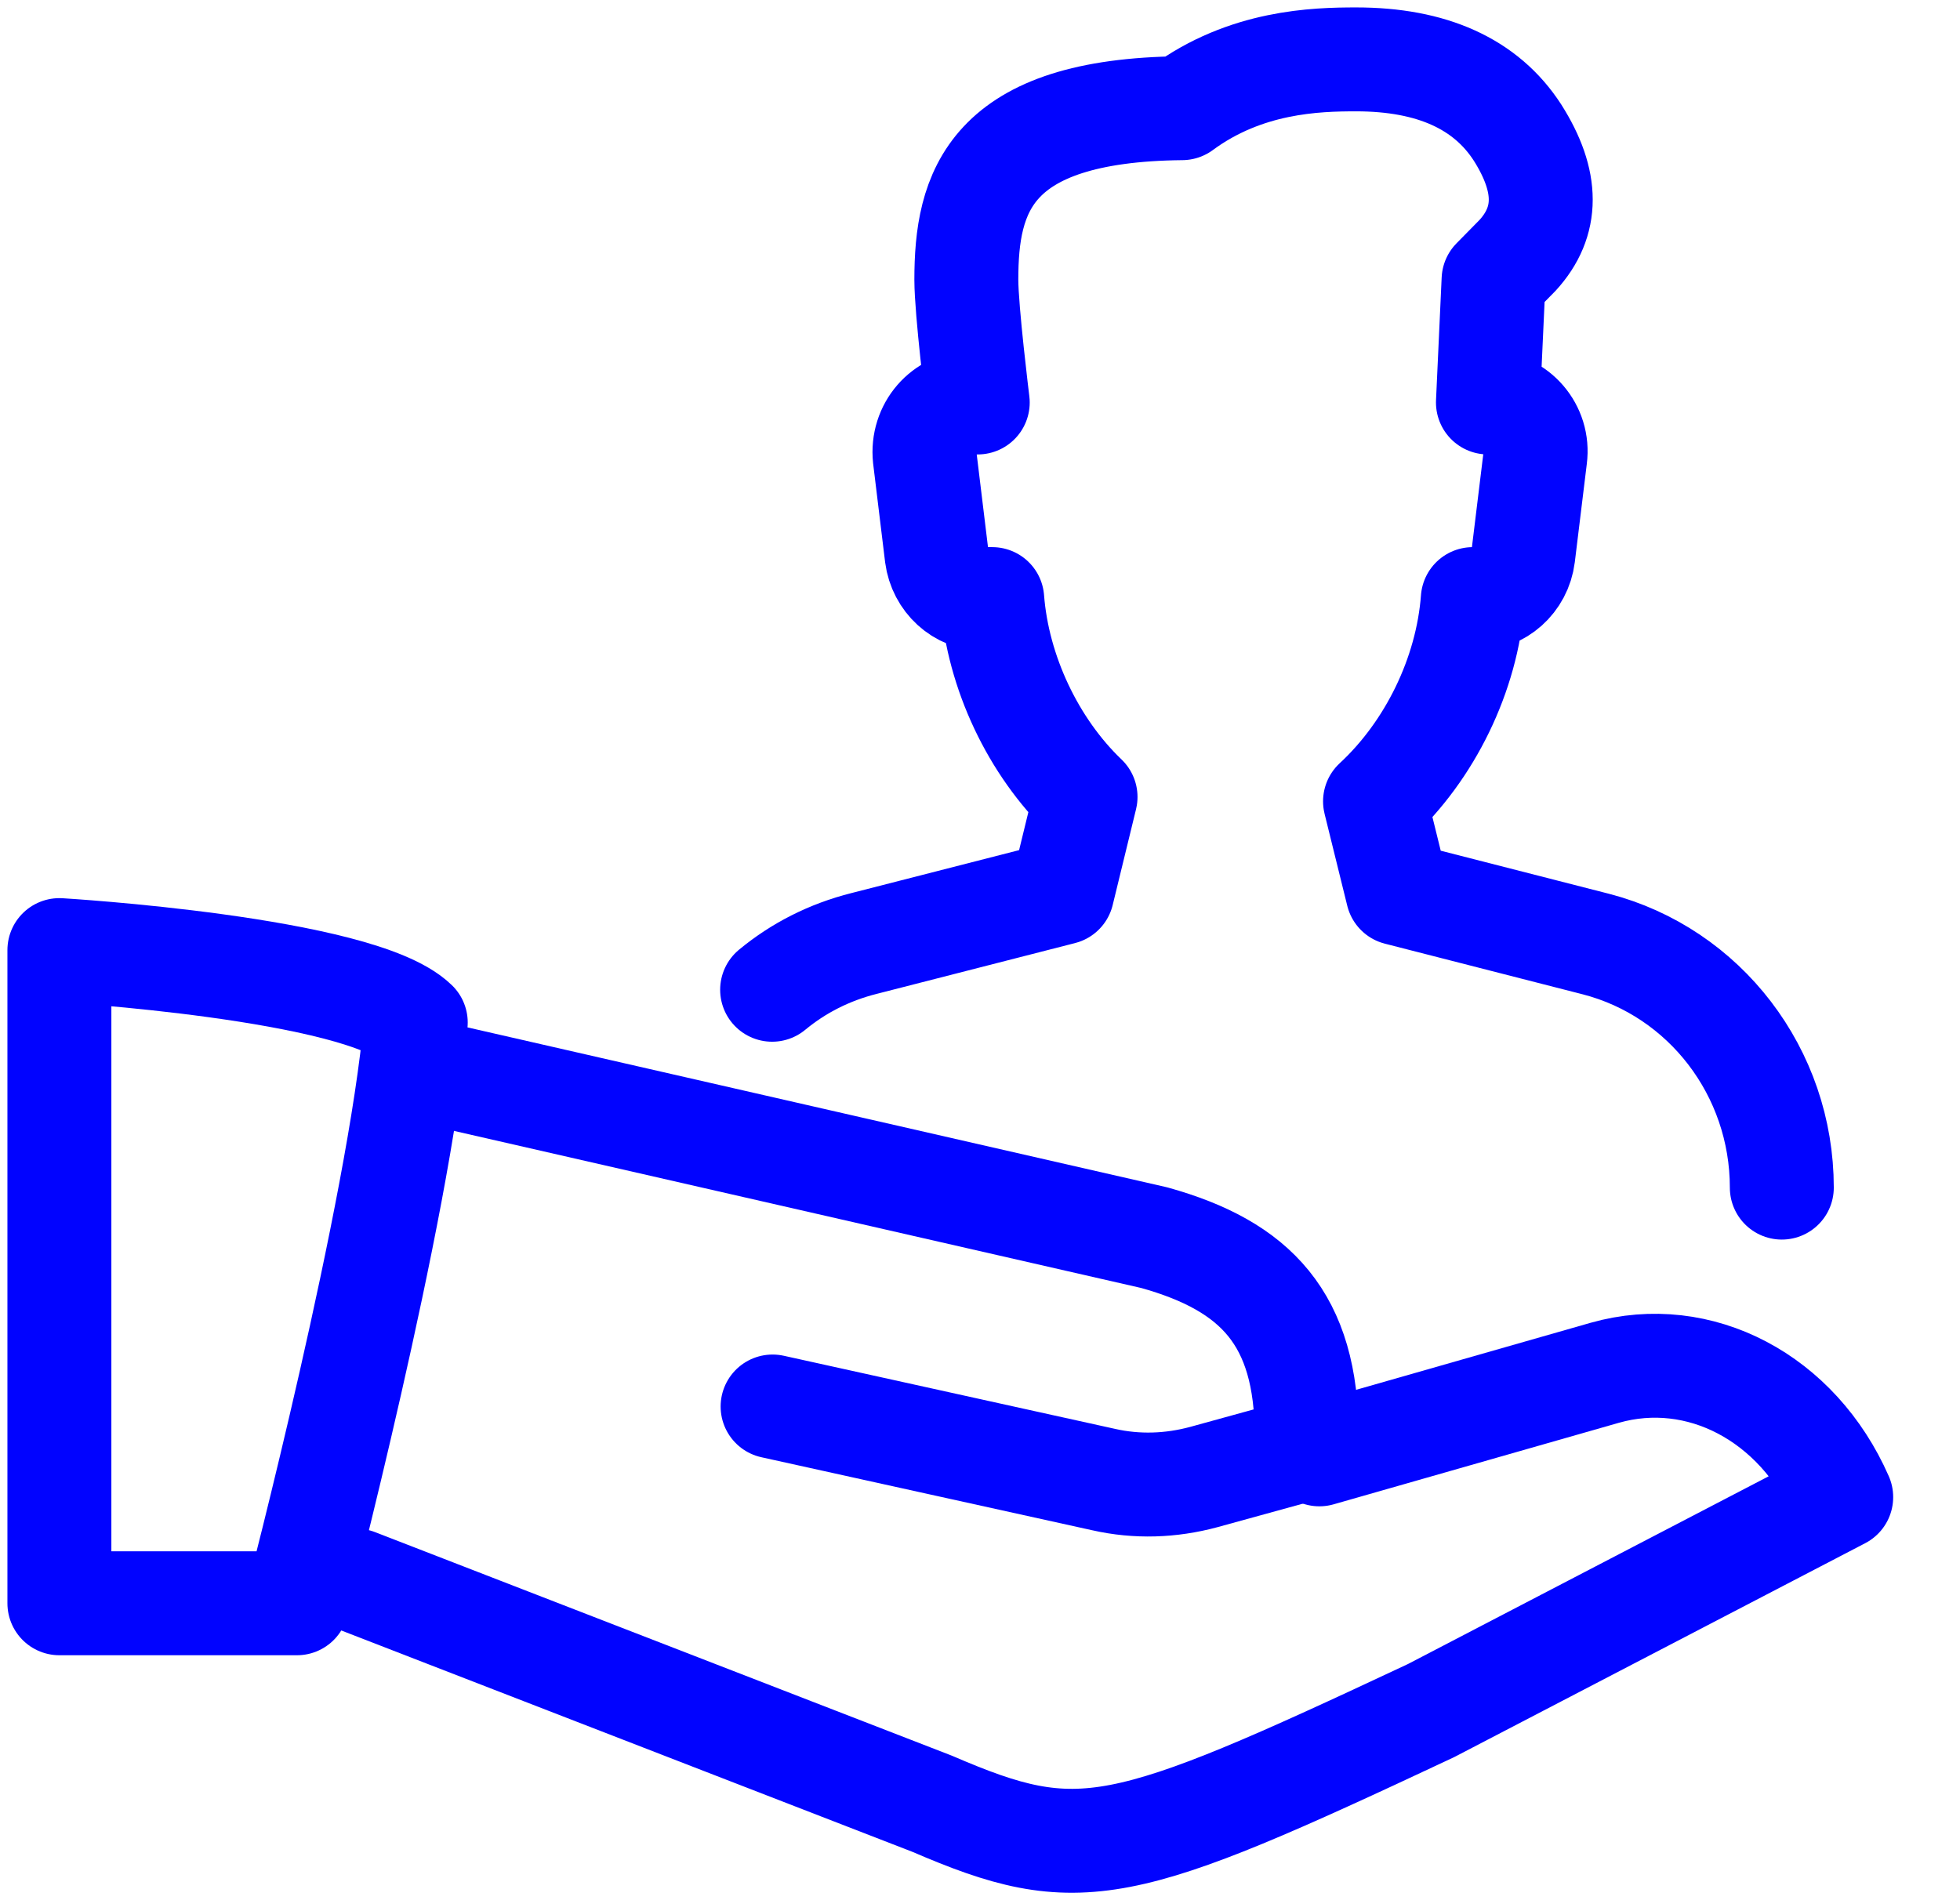
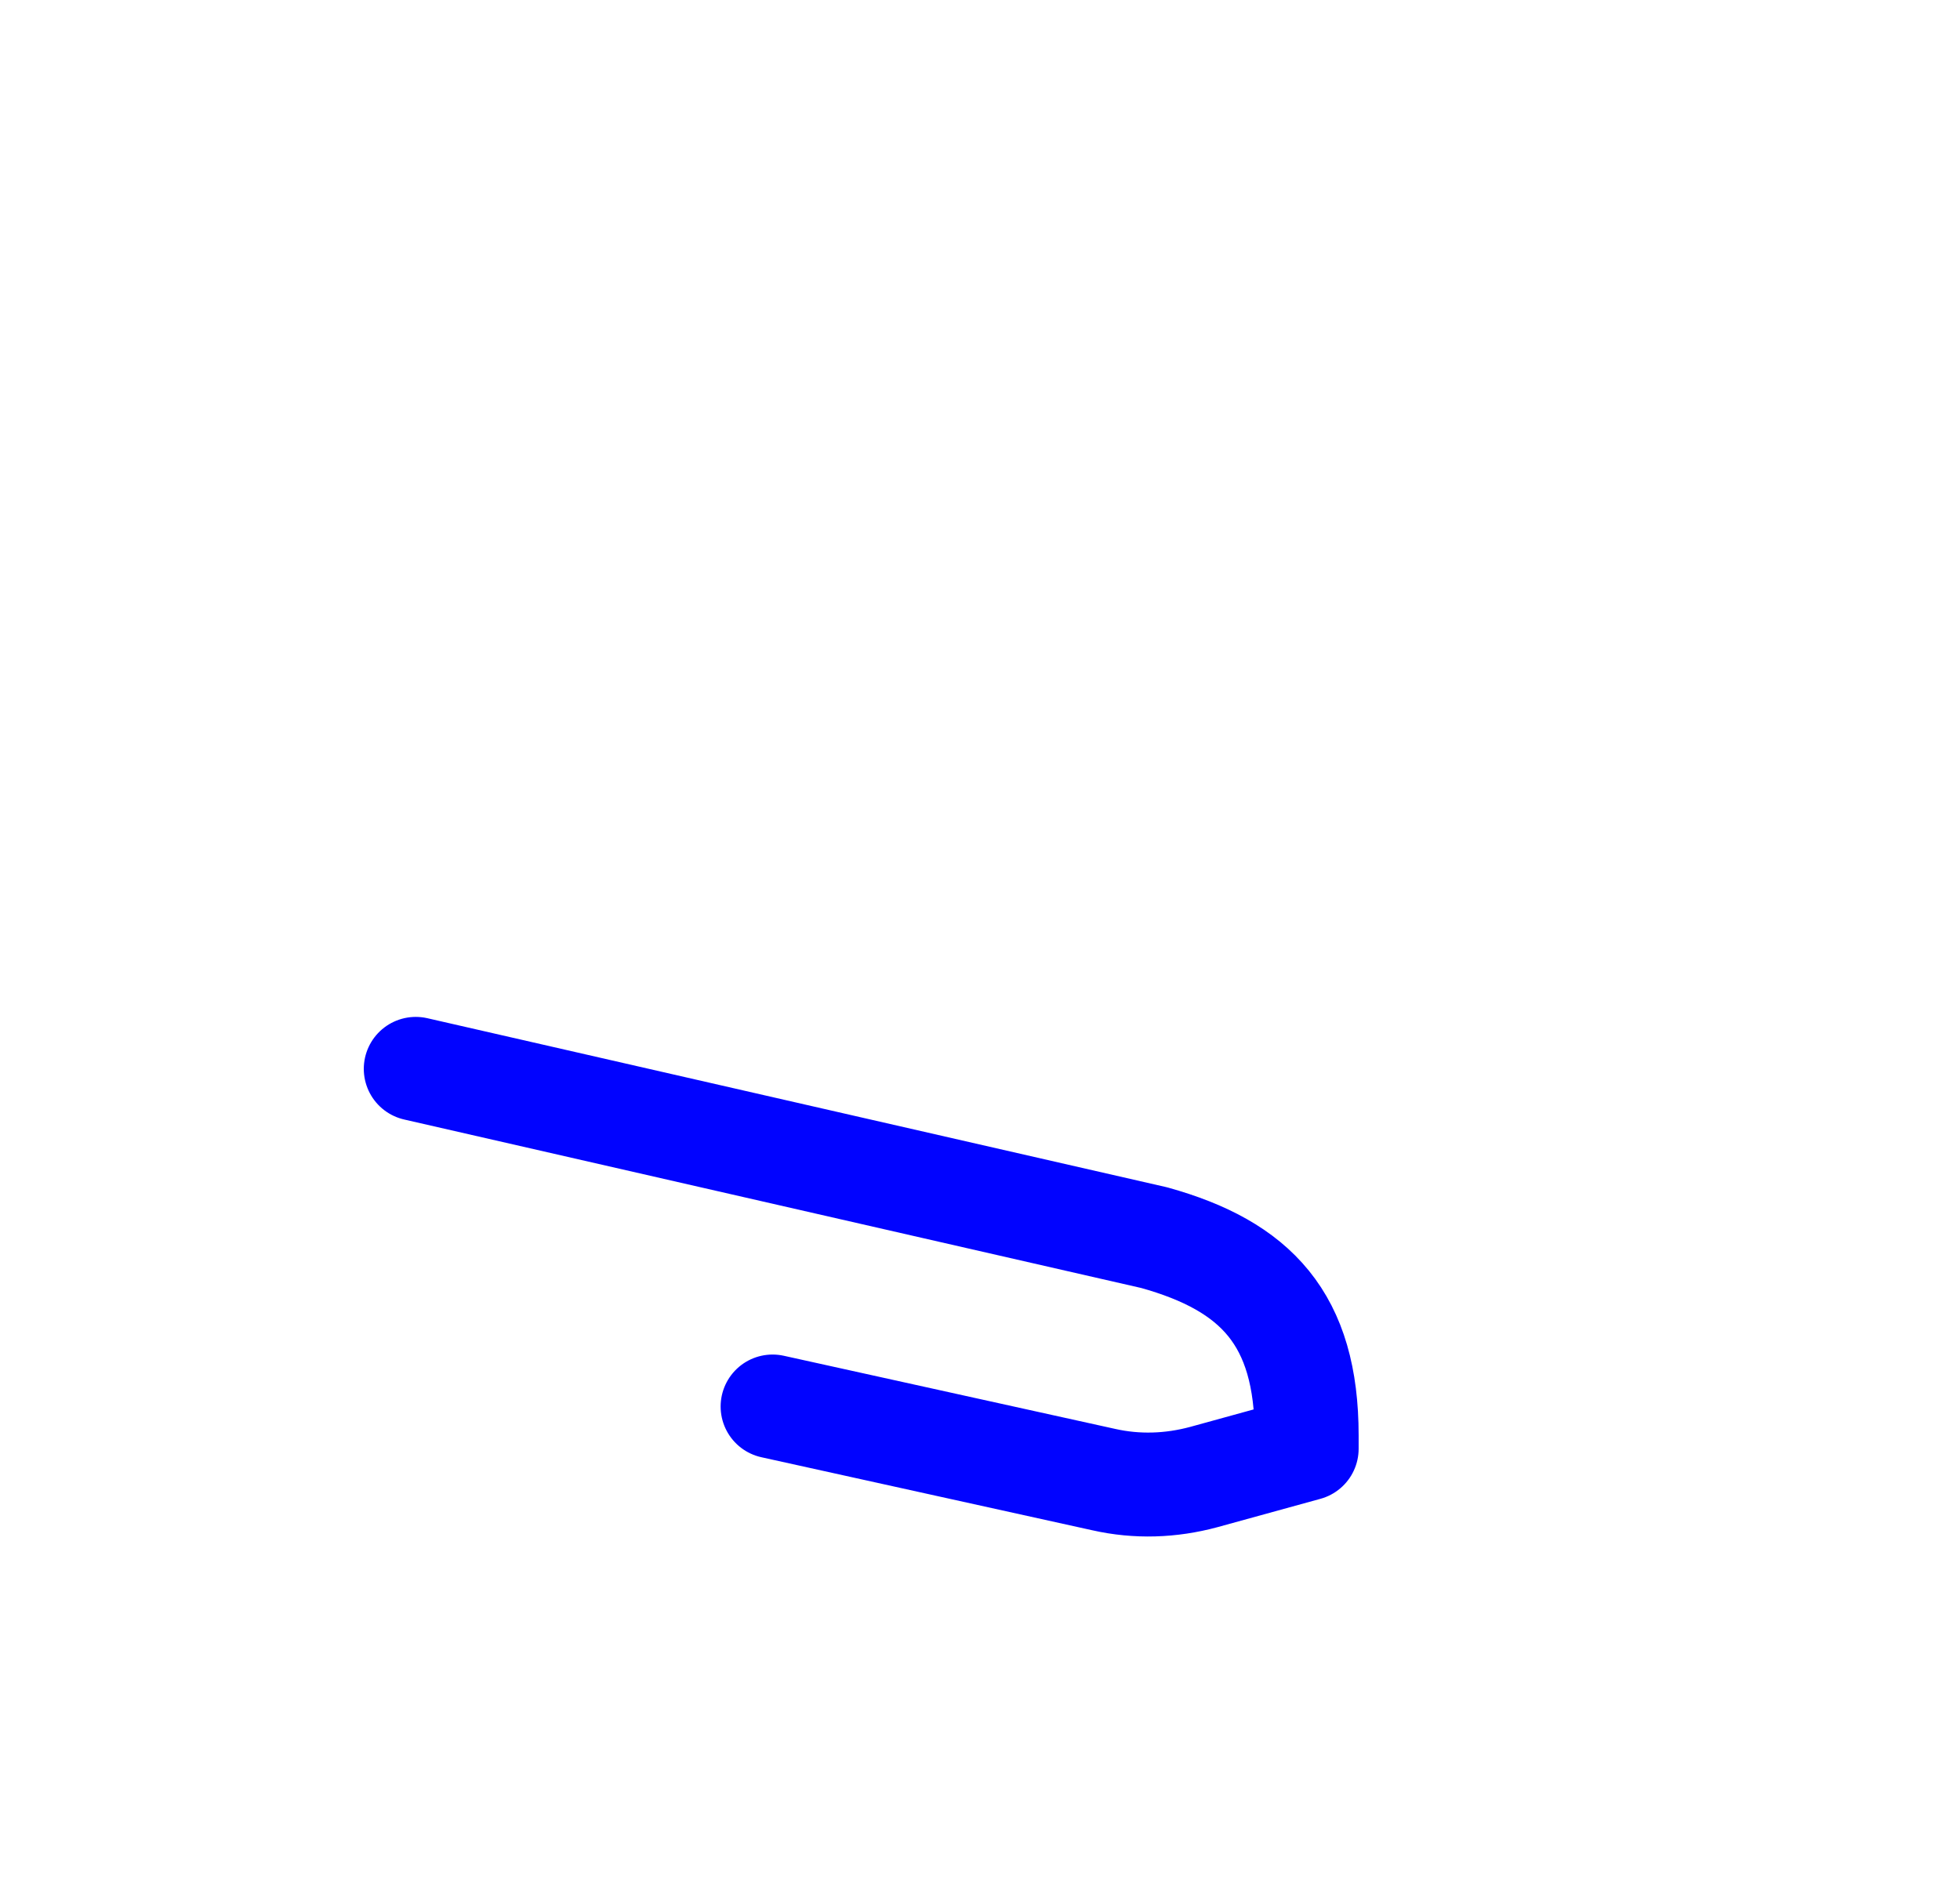
<svg xmlns="http://www.w3.org/2000/svg" width="33" height="32" viewBox="0 0 33 32" fill="none">
-   <path d="M30 20C30 18.06 28.705 16.373 26.868 15.898L23.533 15.044L23.151 13.495C24.075 12.64 24.701 11.365 24.797 10.089H24.84C25.243 10.089 25.593 9.783 25.646 9.361L25.848 7.706C25.912 7.221 25.54 6.789 25.052 6.778L25.147 4.711L25.551 4.3C26.071 3.731 26.071 3.056 25.551 2.234C25.02 1.411 24.107 1 22.833 1C22.153 1 20.974 1.032 19.902 1.822C16.642 1.854 16.27 3.246 16.27 4.711C16.27 5.228 16.462 6.778 16.462 6.778H16.377C15.888 6.778 15.517 7.21 15.57 7.706L15.771 9.361C15.825 9.772 16.164 10.089 16.578 10.089H16.706C16.801 11.322 17.396 12.577 18.277 13.421L17.884 15.034L14.55 15.888C13.966 16.035 13.446 16.299 13 16.668" stroke="#0103FF" stroke-width="1.75" stroke-linecap="round" stroke-linejoin="round" />
-   <path d="M1 27H5C5 27 6.73 20.37 7 17.22C6.05 16.3 1 16 1 16V27Z" stroke="#0103FF" stroke-width="1.75" stroke-linecap="round" stroke-linejoin="round" />
-   <path d="M22.214 24.492L27.02 23.118C28.612 22.667 30.265 23.537 31 25.212L24.092 28.808C18.857 31.267 18.184 31.449 15.694 30.376L6 26.618" stroke="#0103FF" stroke-width="1.75" stroke-linecap="round" stroke-linejoin="round" />
  <path d="M7 18L19.434 20.843C21.145 21.32 22 22.211 22 24.174V24.397L20.268 24.874C19.716 25.023 19.142 25.044 18.579 24.916L13.008 23.686" stroke="#0103FF" stroke-width="1.75" stroke-linecap="round" stroke-linejoin="round" />
</svg>